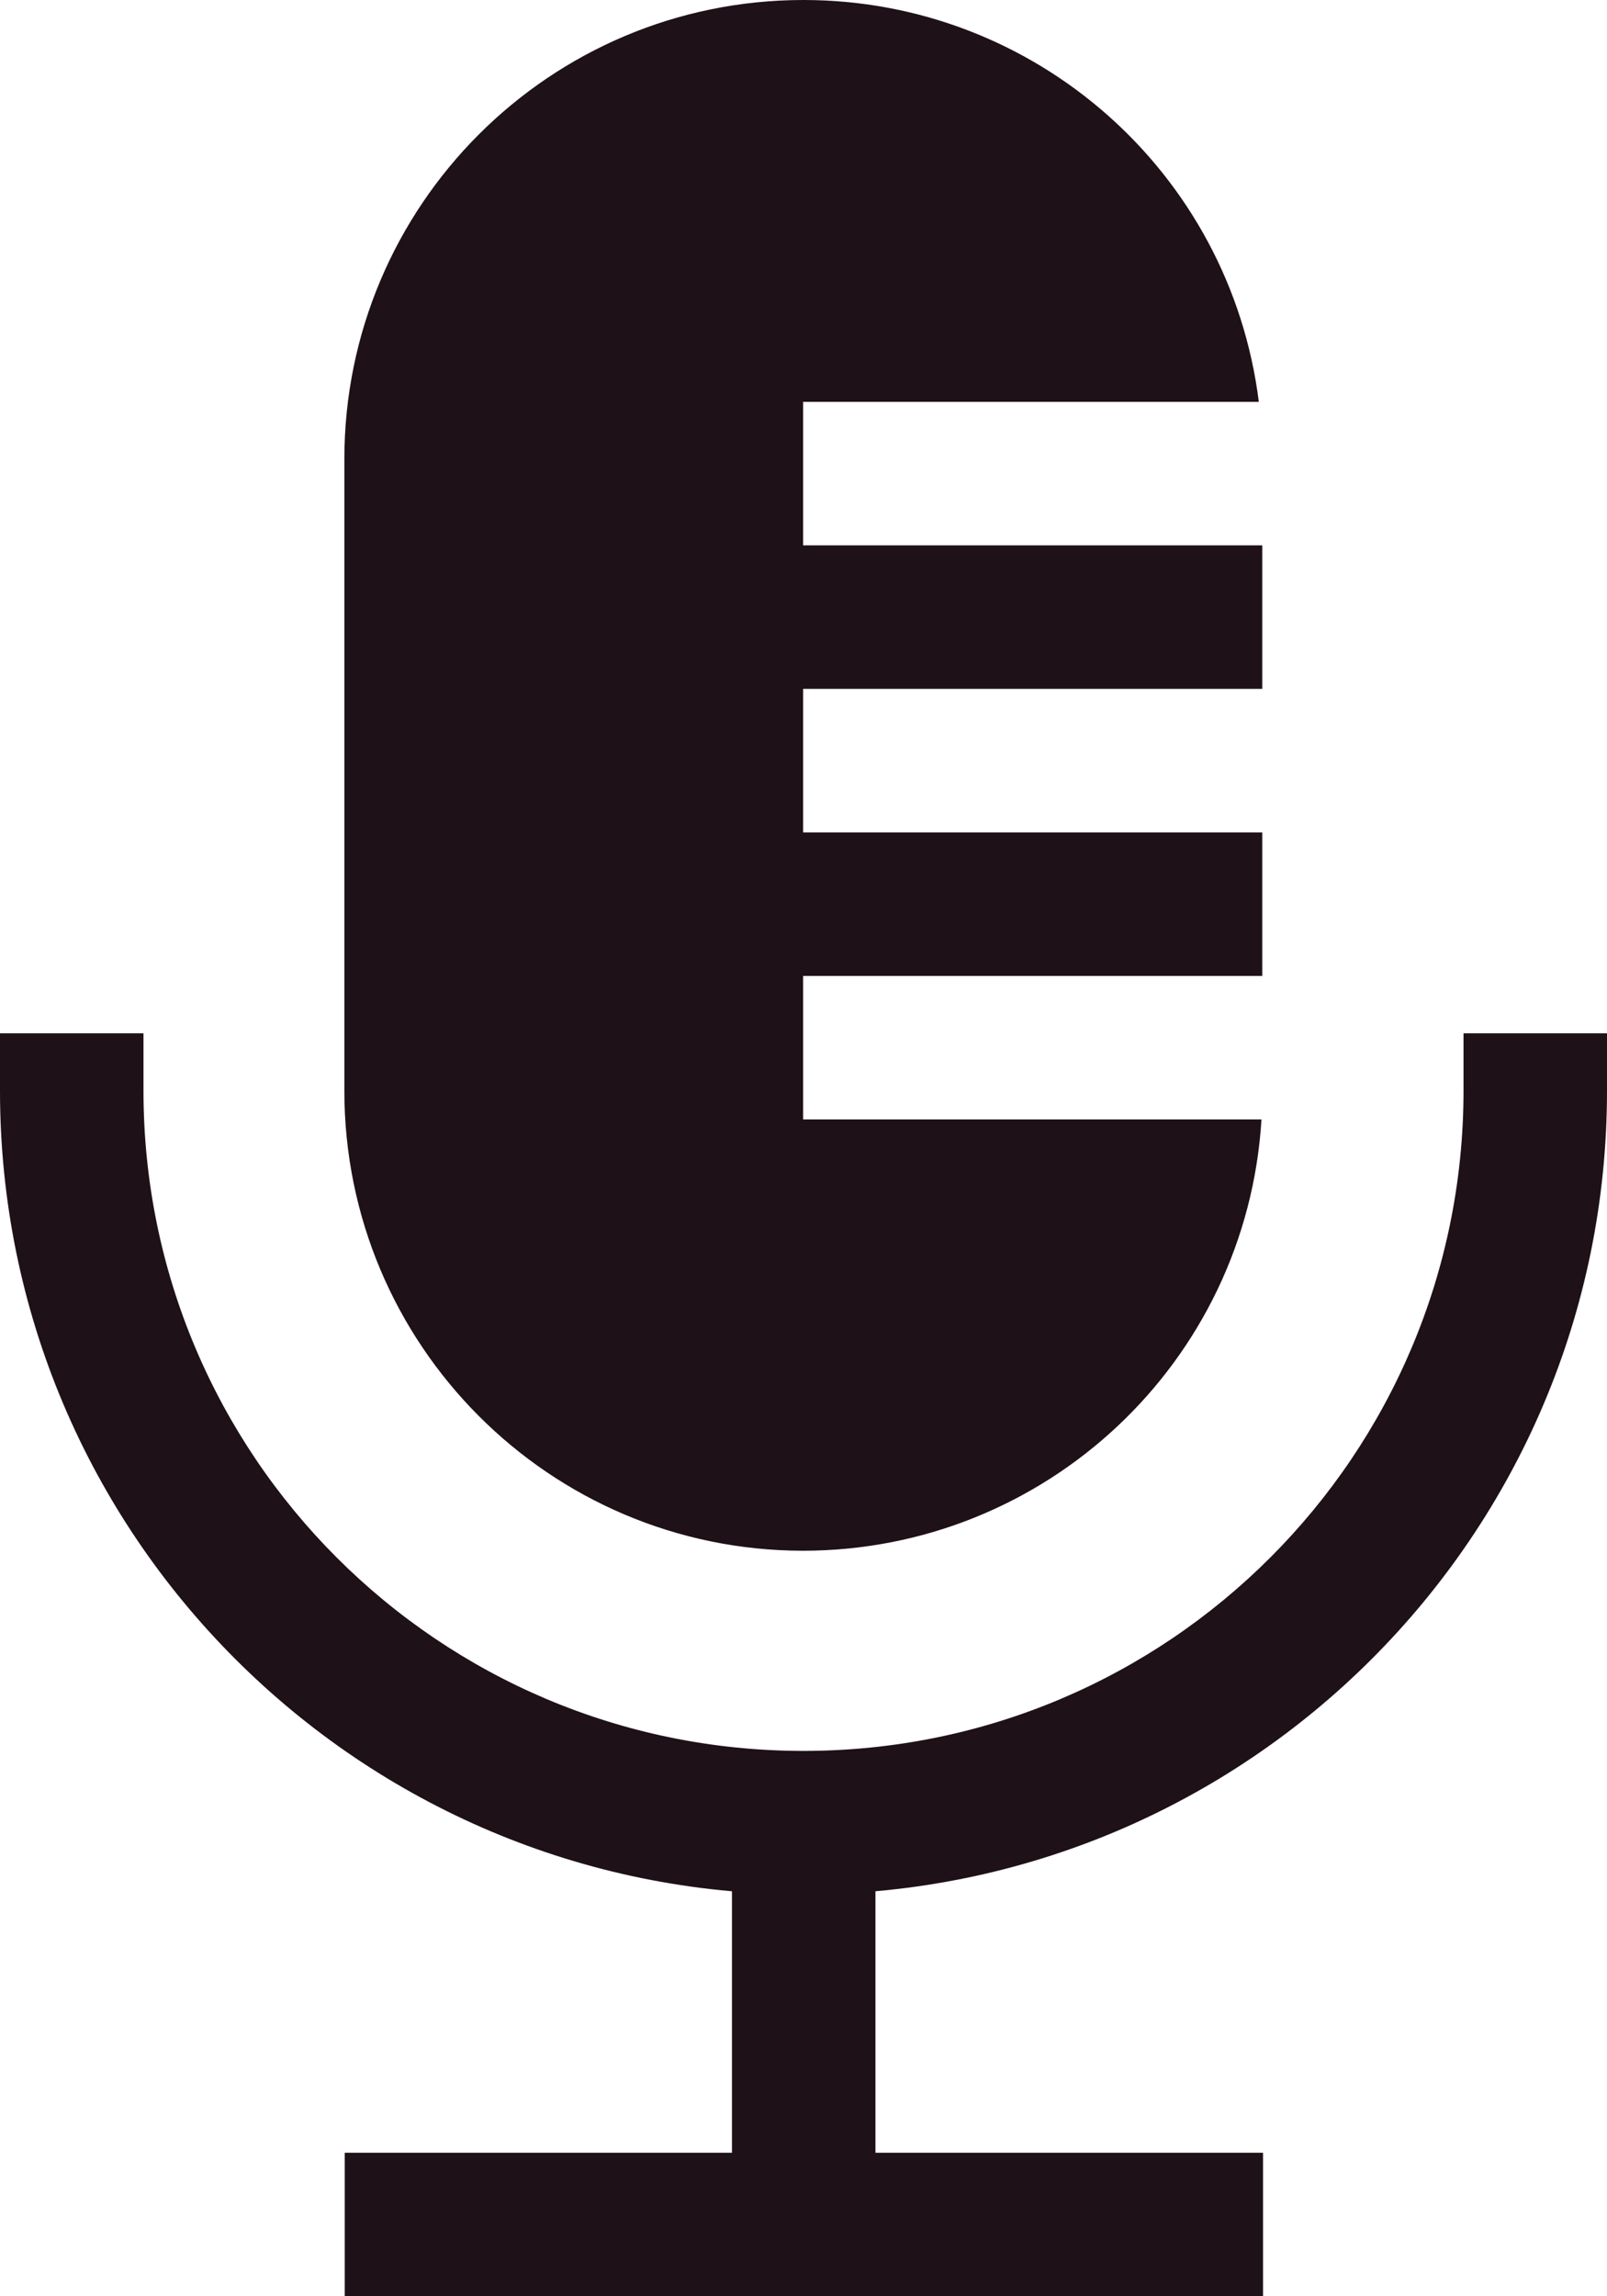
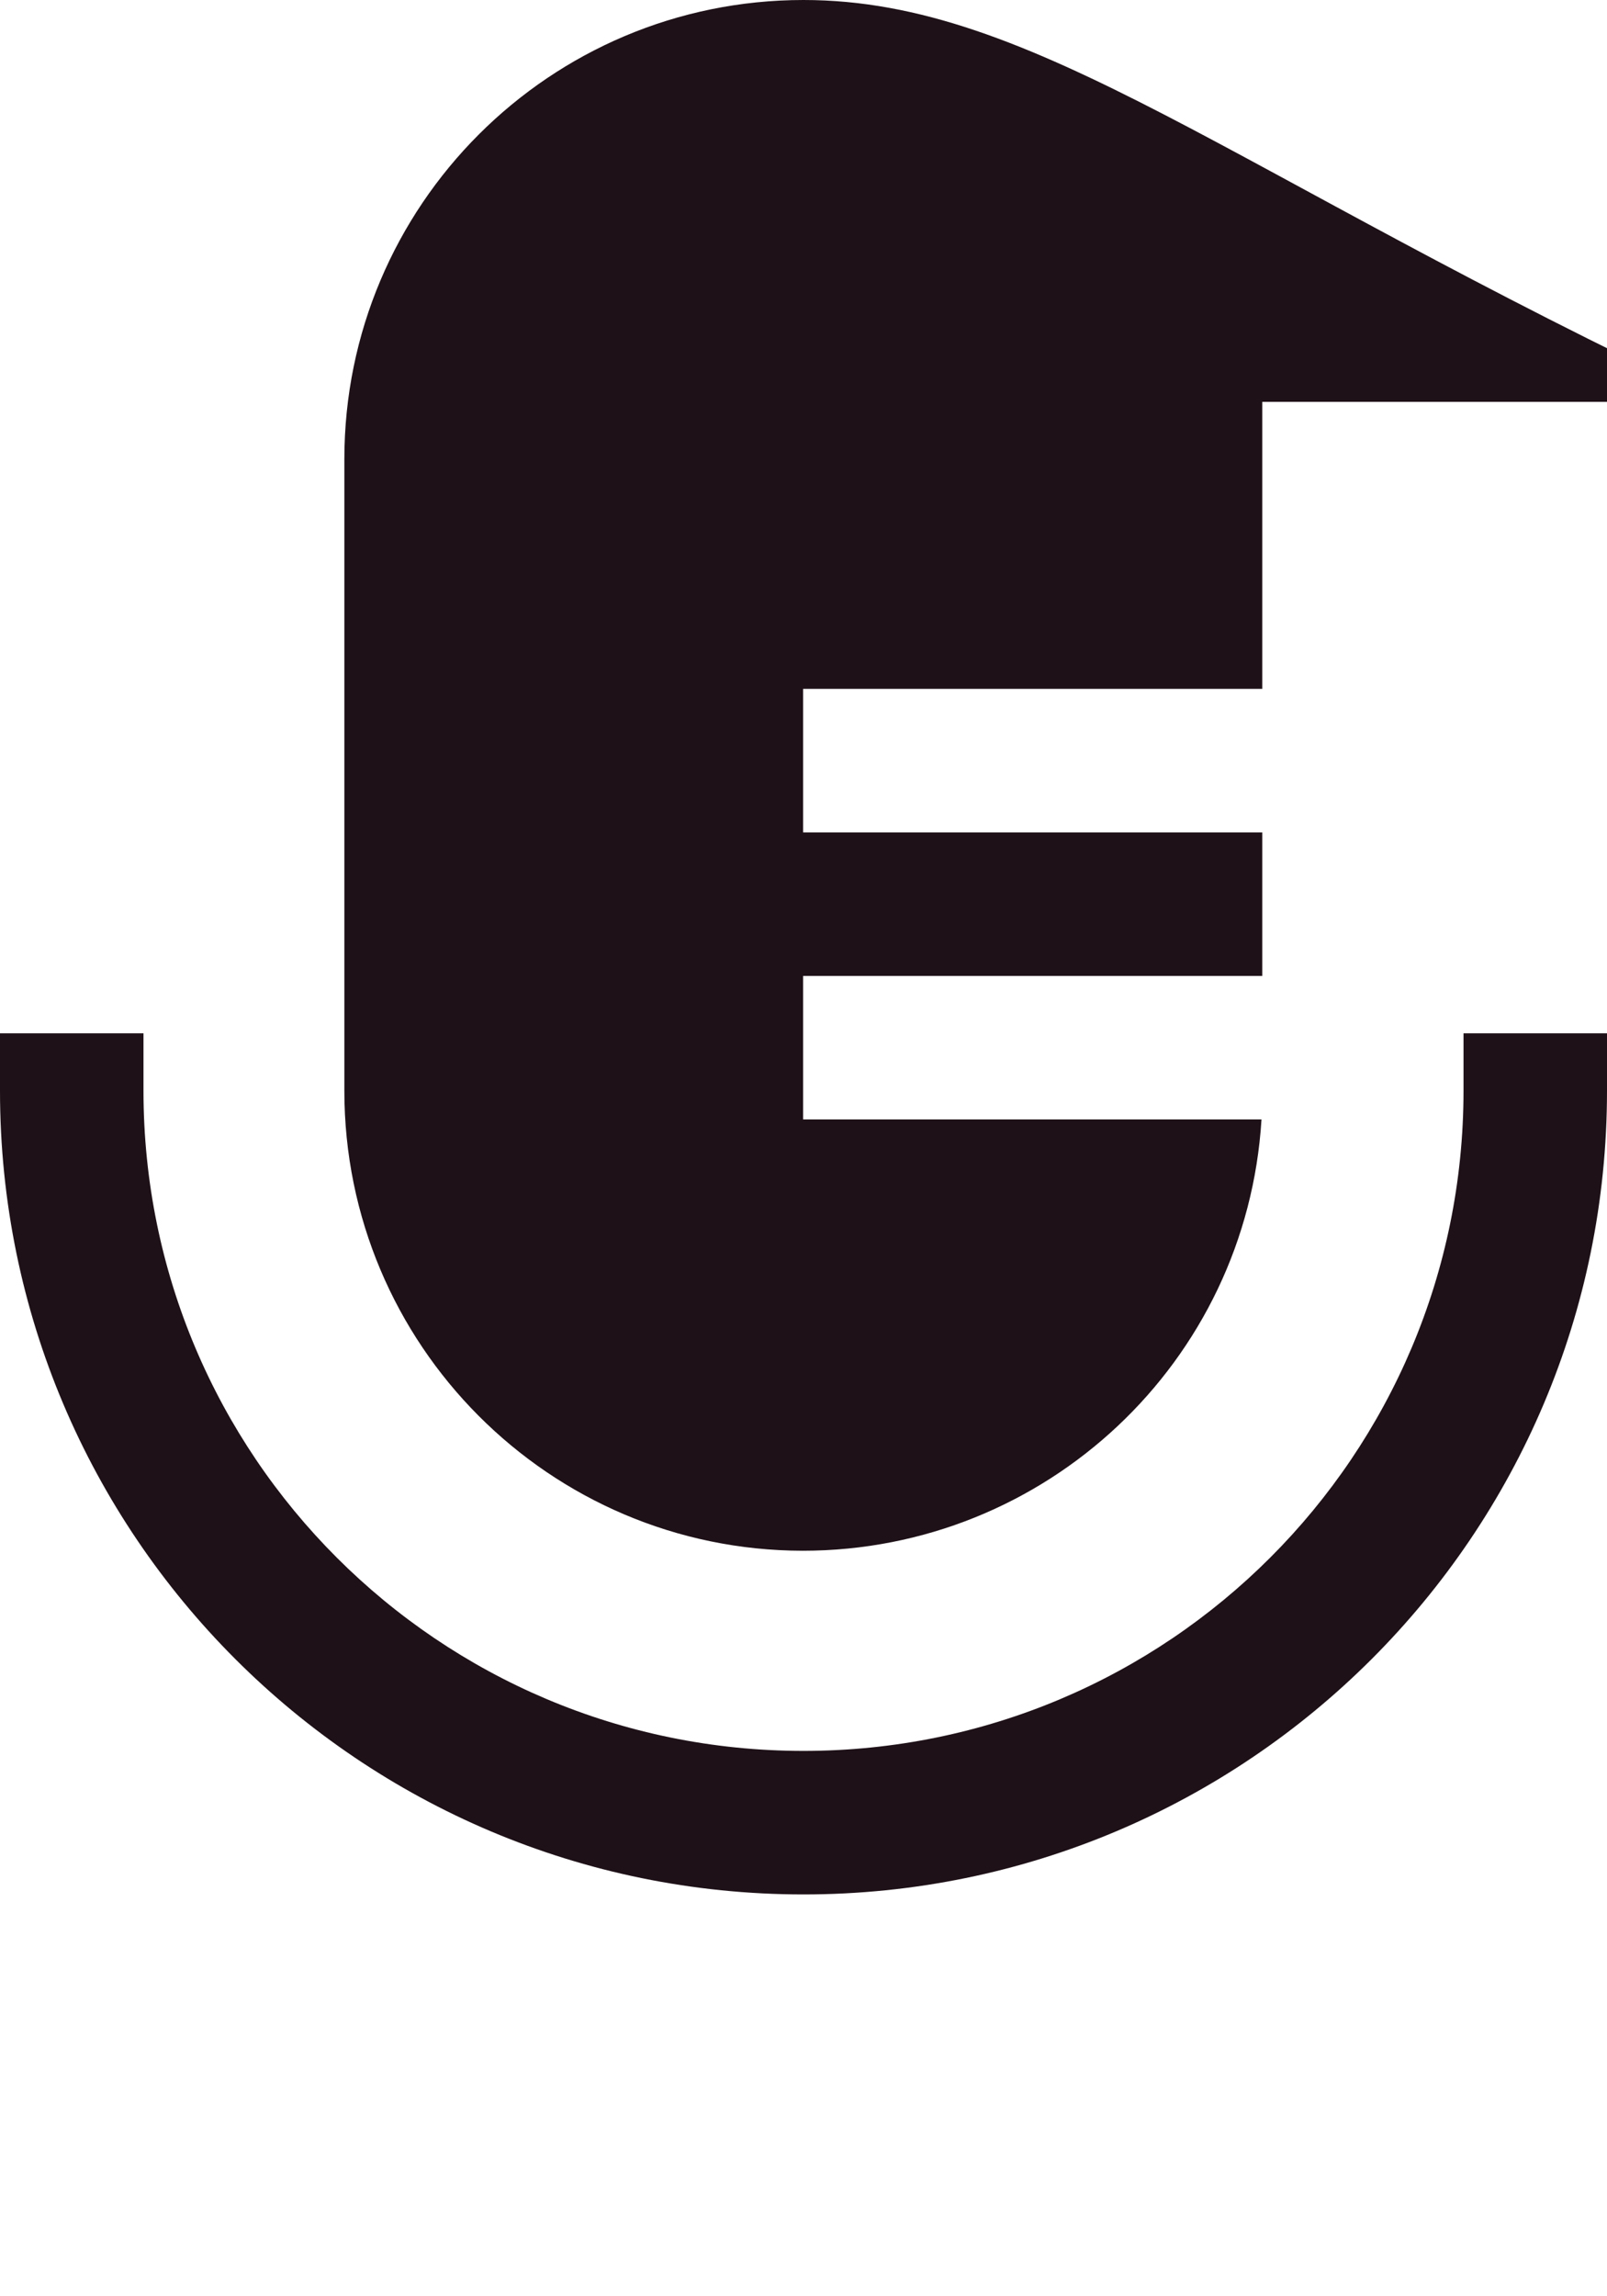
<svg xmlns="http://www.w3.org/2000/svg" id="Capa_1" data-name="Capa 1" viewBox="0 0 42 60">
  <defs>
    <style>
      .cls-1 {
        fill: #1e1117;
        fill-rule: evenodd;
      }
    </style>
  </defs>
-   <path class="cls-1" d="M21,0c-6.63,0-12,5.37-12,12v16.5c0,6.63,5.36,12.01,11.98,12.02,6.35,0,11.6-4.93,11.99-11.27h-11.98v-3.75h12v-3.75h-12v-3.75h12v-3.75h-12v-3.75h11.91C32.15,4.5,27.05,0,21,0Z" />
-   <path class="cls-1" d="M22.88,56.25v-7.5h-3.75v7.5h-10.12v3.75h24v-3.75h-10.12Z" />
+   <path class="cls-1" d="M21,0c-6.63,0-12,5.37-12,12v16.5c0,6.63,5.36,12.01,11.98,12.02,6.35,0,11.6-4.93,11.99-11.27h-11.98v-3.75h12v-3.75h-12v-3.75h12v-3.75v-3.75h11.91C32.15,4.5,27.05,0,21,0Z" />
  <path class="cls-1" d="M0,28.5v-1.5h3.75v1.5c0,9.53,7.72,17.25,17.25,17.25s17.25-7.72,17.25-17.25v-1.5h3.75v1.5c0,11.6-9.4,21-21,21S0,40.1,0,28.5Z" />
</svg>